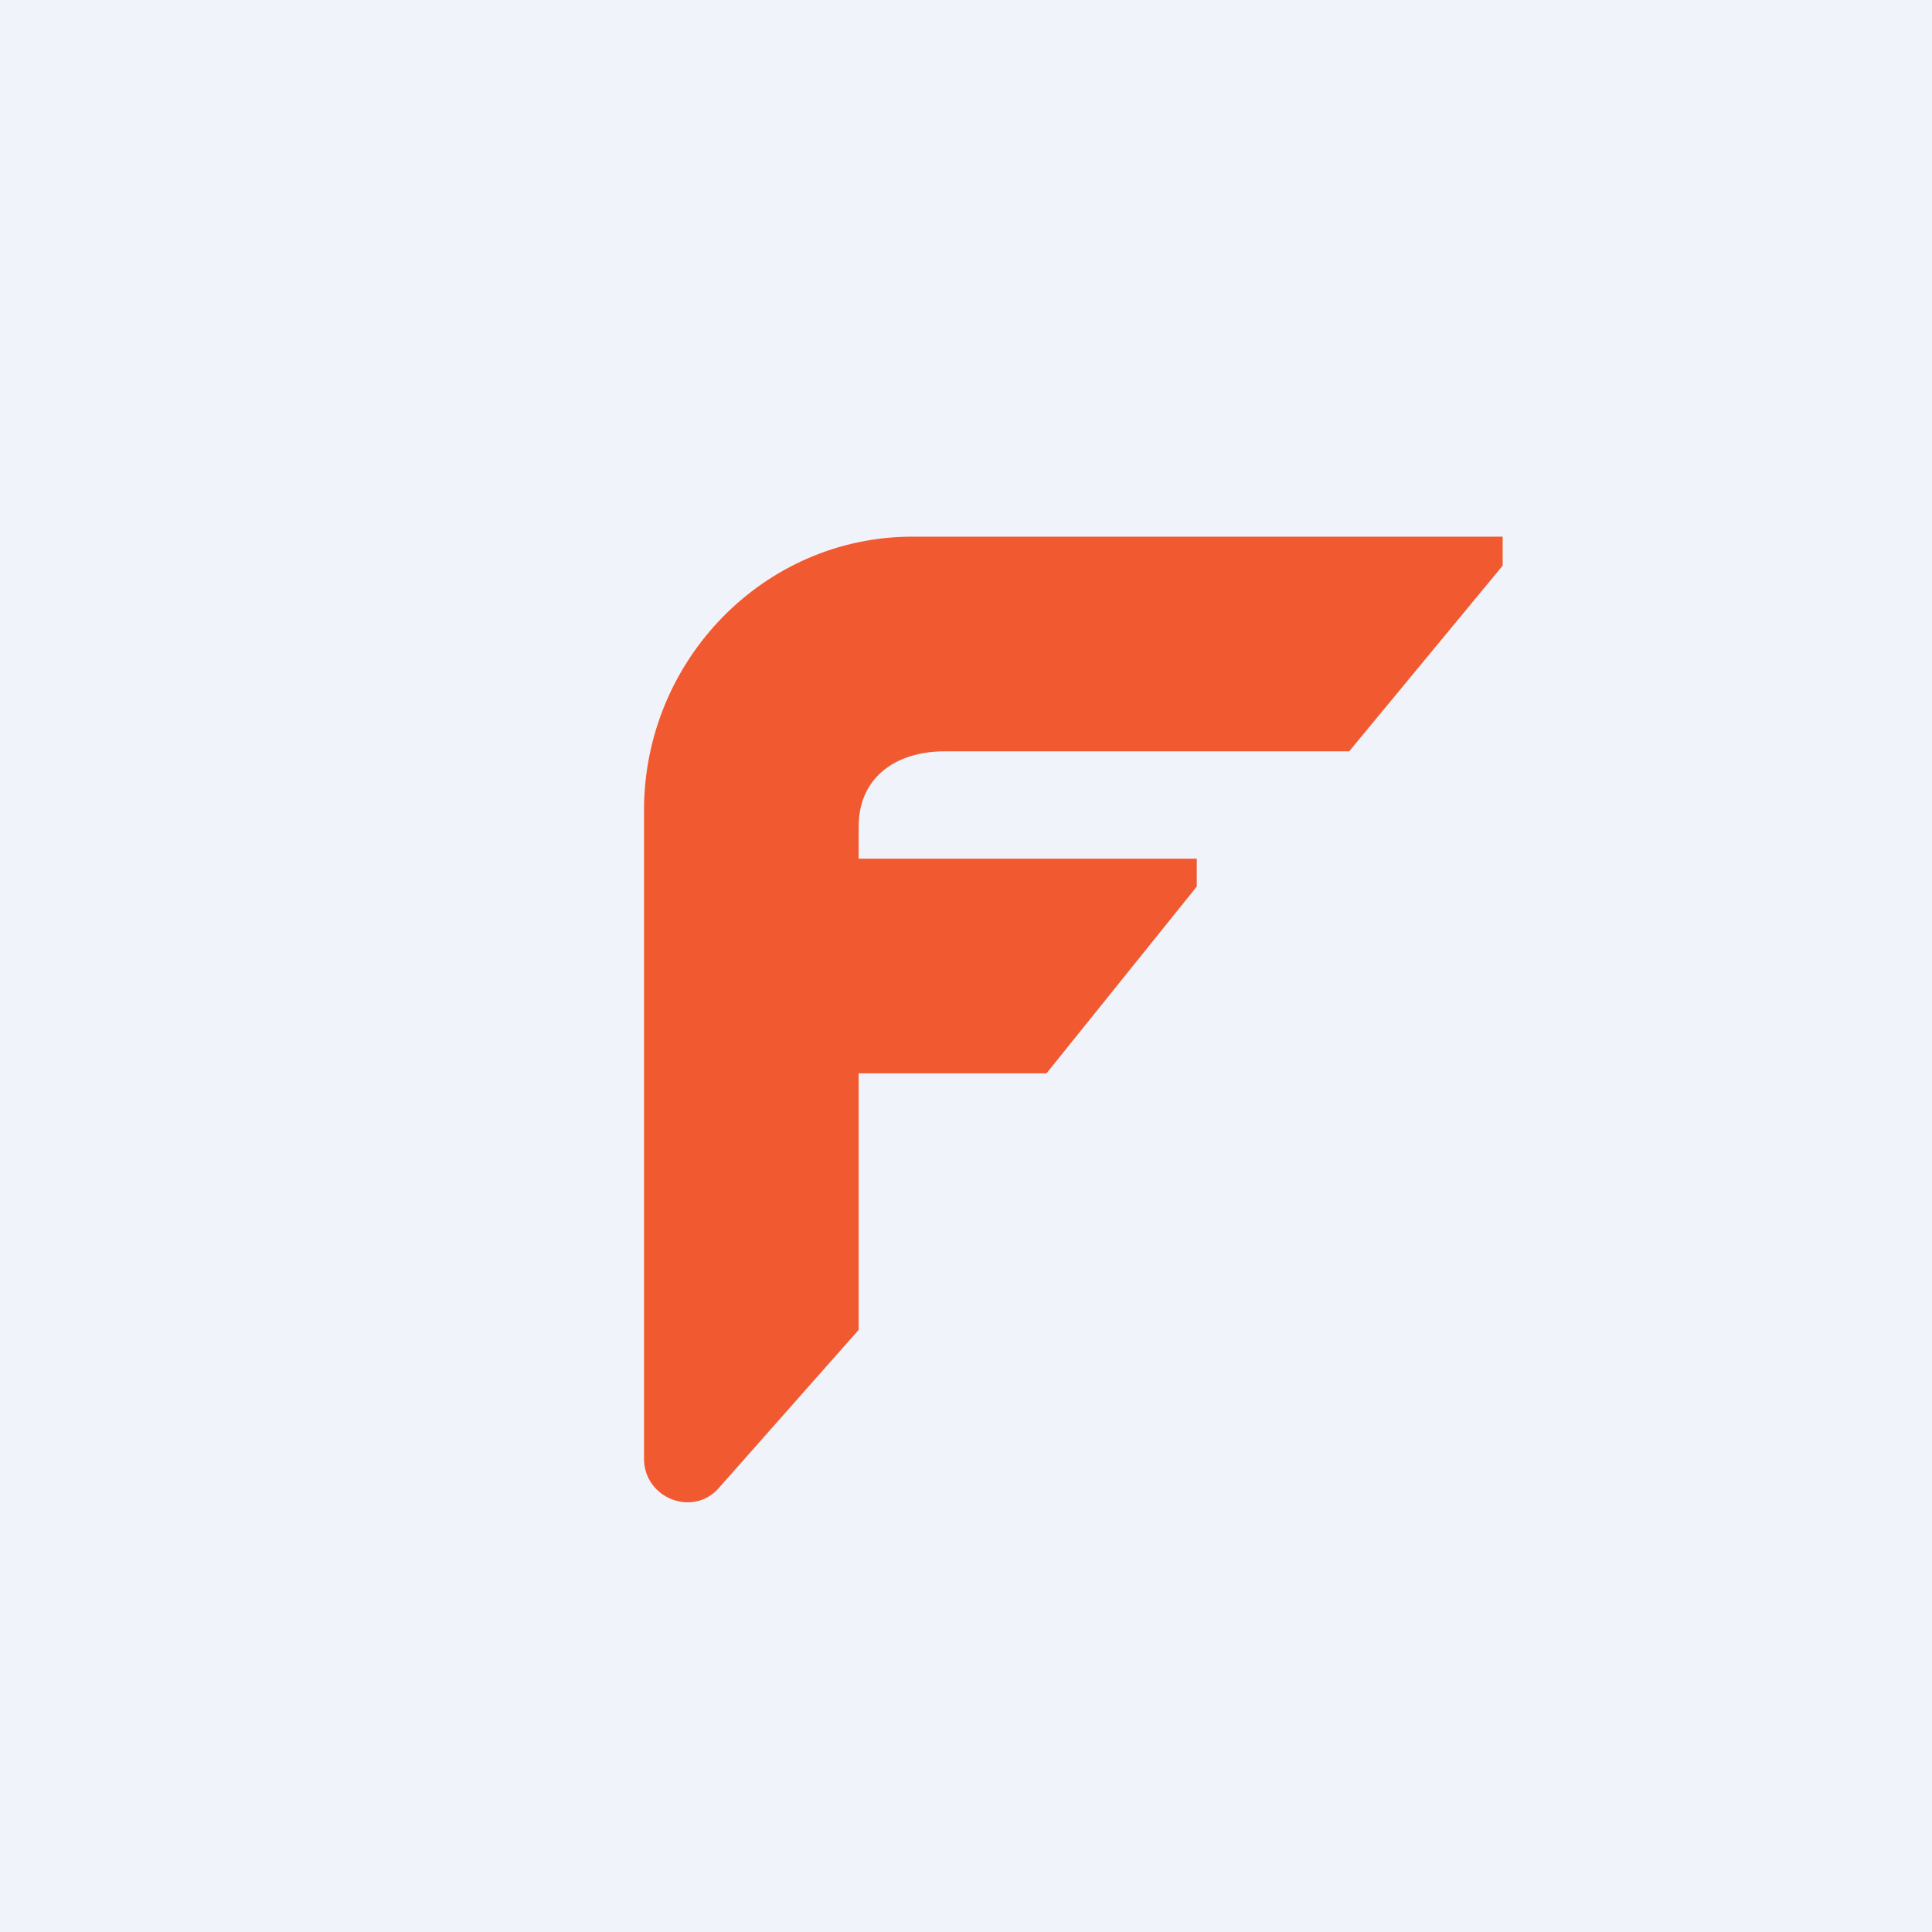
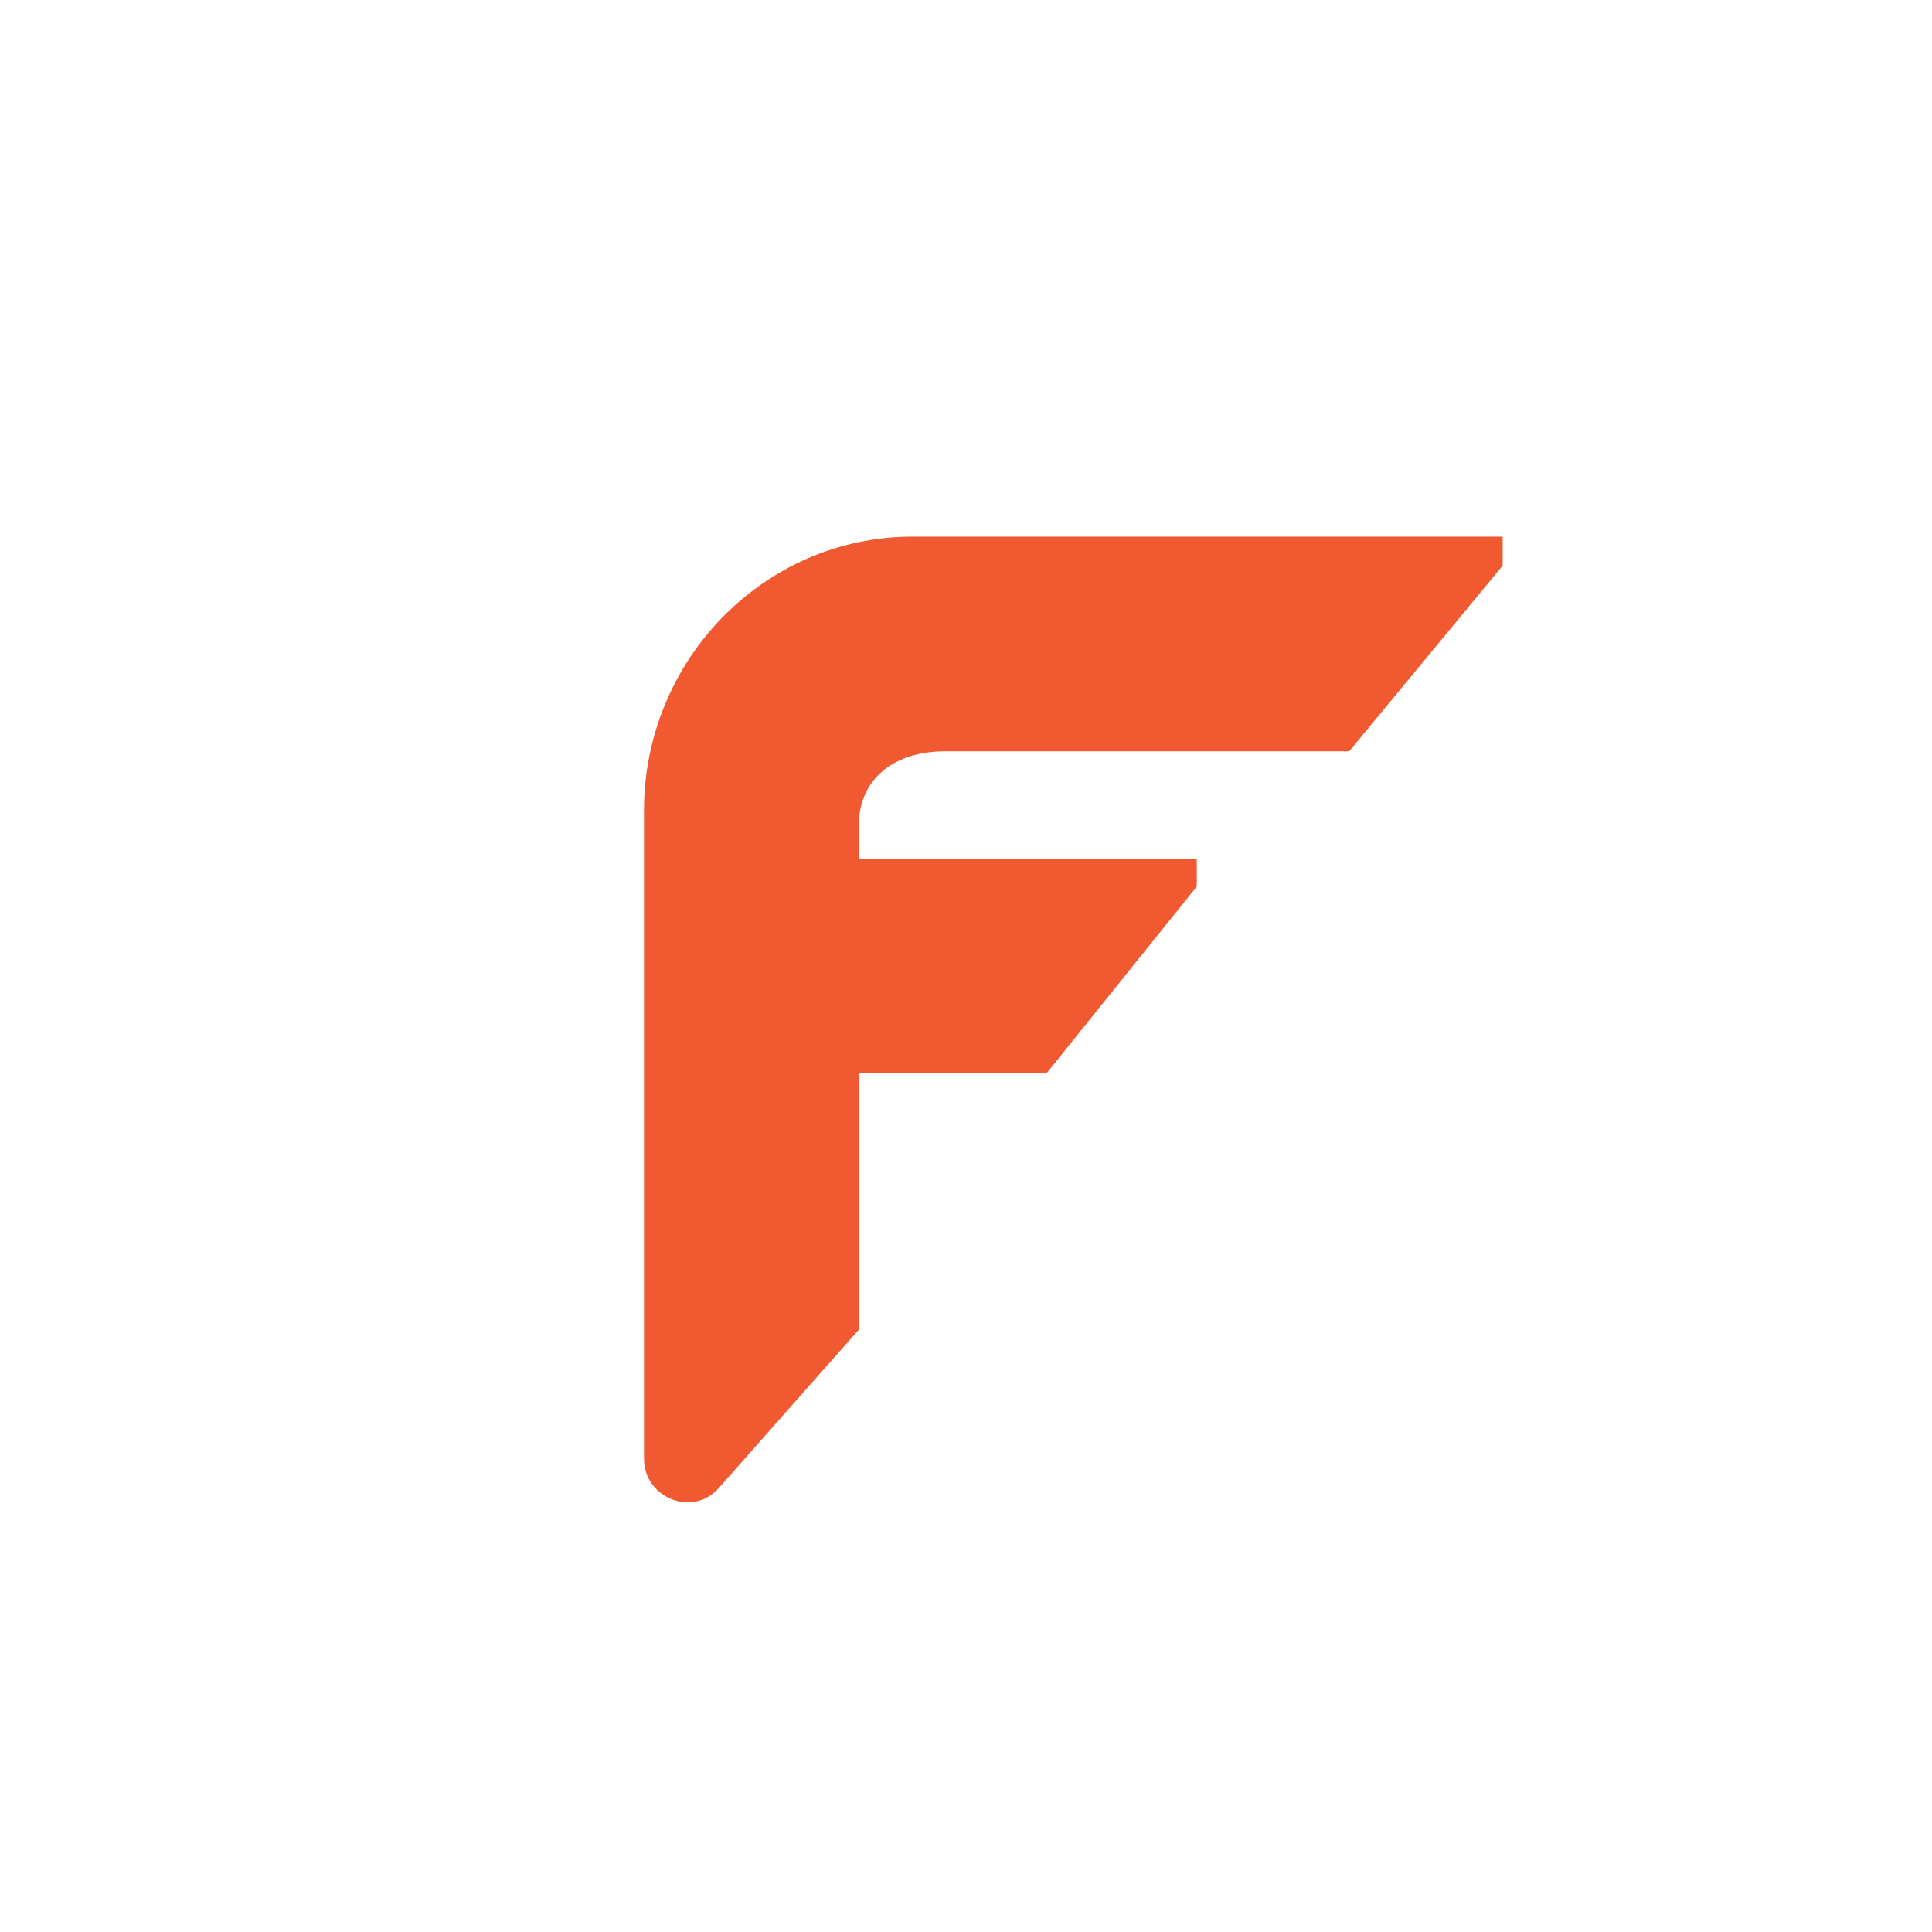
<svg xmlns="http://www.w3.org/2000/svg" width="18" height="18" viewBox="0 0 18 18">
-   <path fill="#F0F3FA" d="M0 0h18v18H0z" />
  <path d="M6 13.59V7.55C6 6.15 7.12 5 8.5 5H14v.27L12.57 7H8.8c-.45 0-.8.24-.8.7V8h3.15v.26L9.75 10H8v2.39l-1.3 1.47c-.24.28-.7.1-.7-.27Z" fill="#F15930" />
</svg>